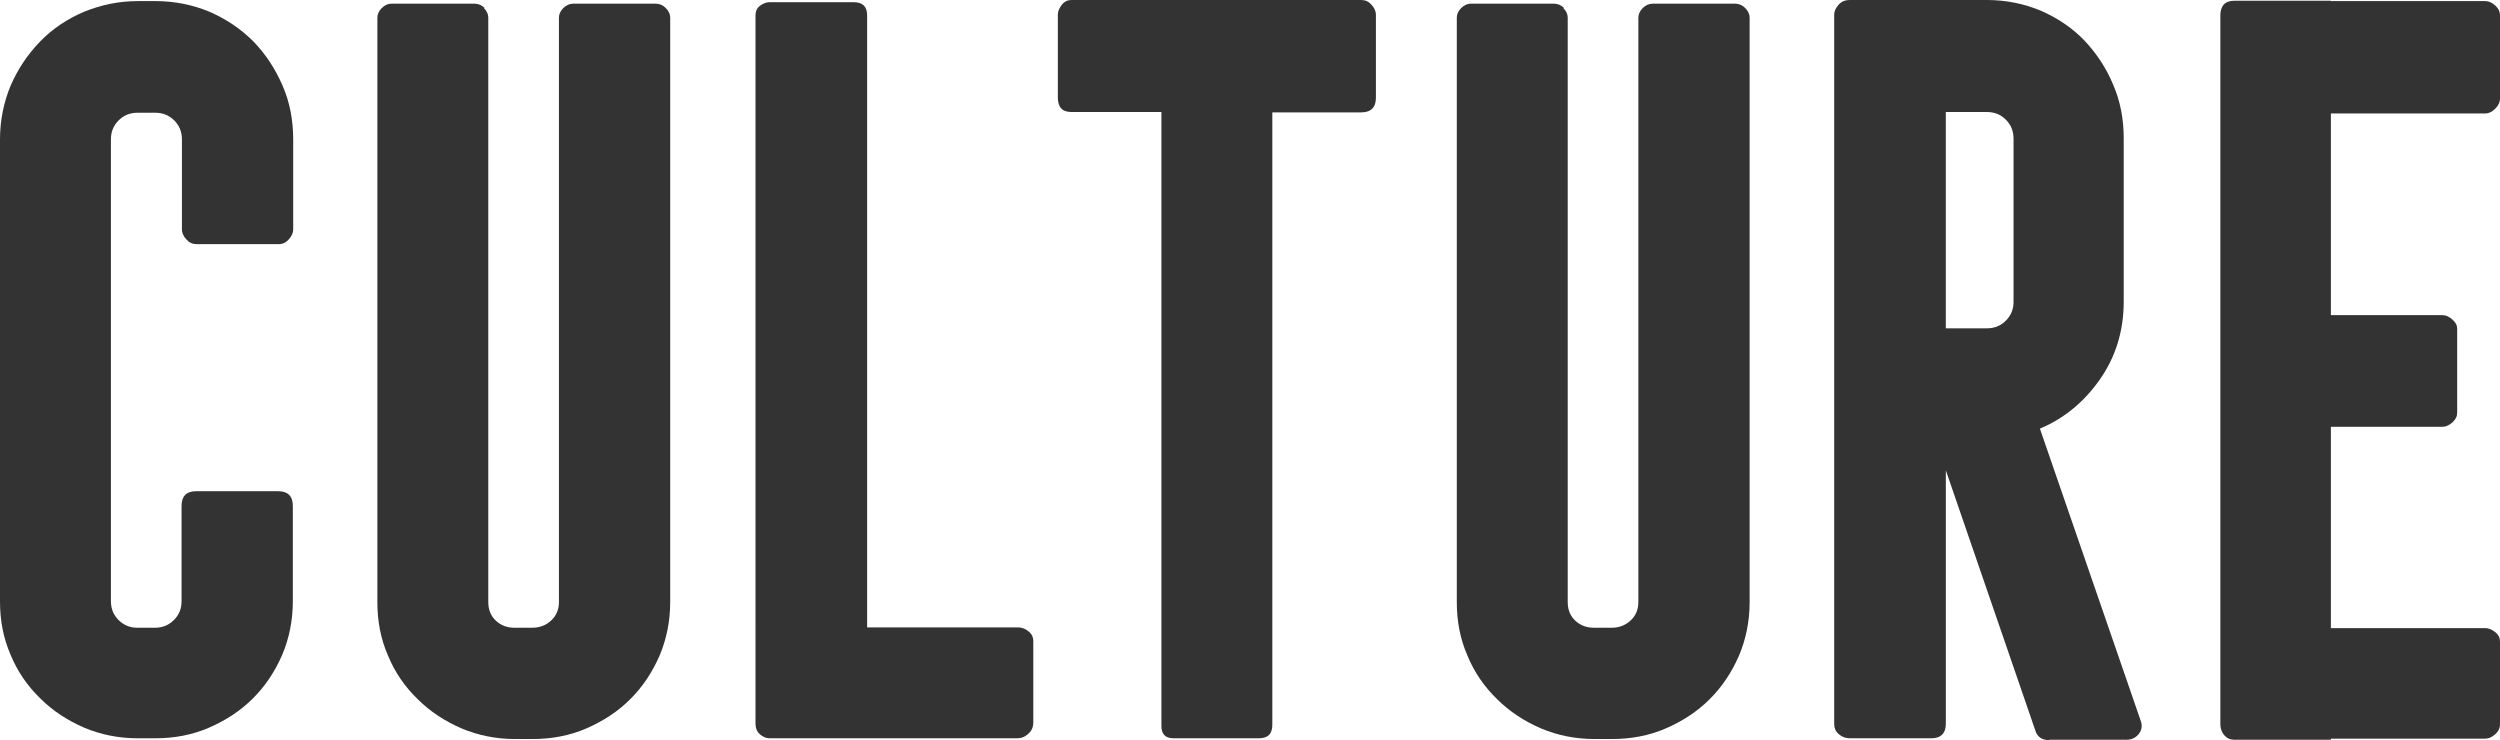
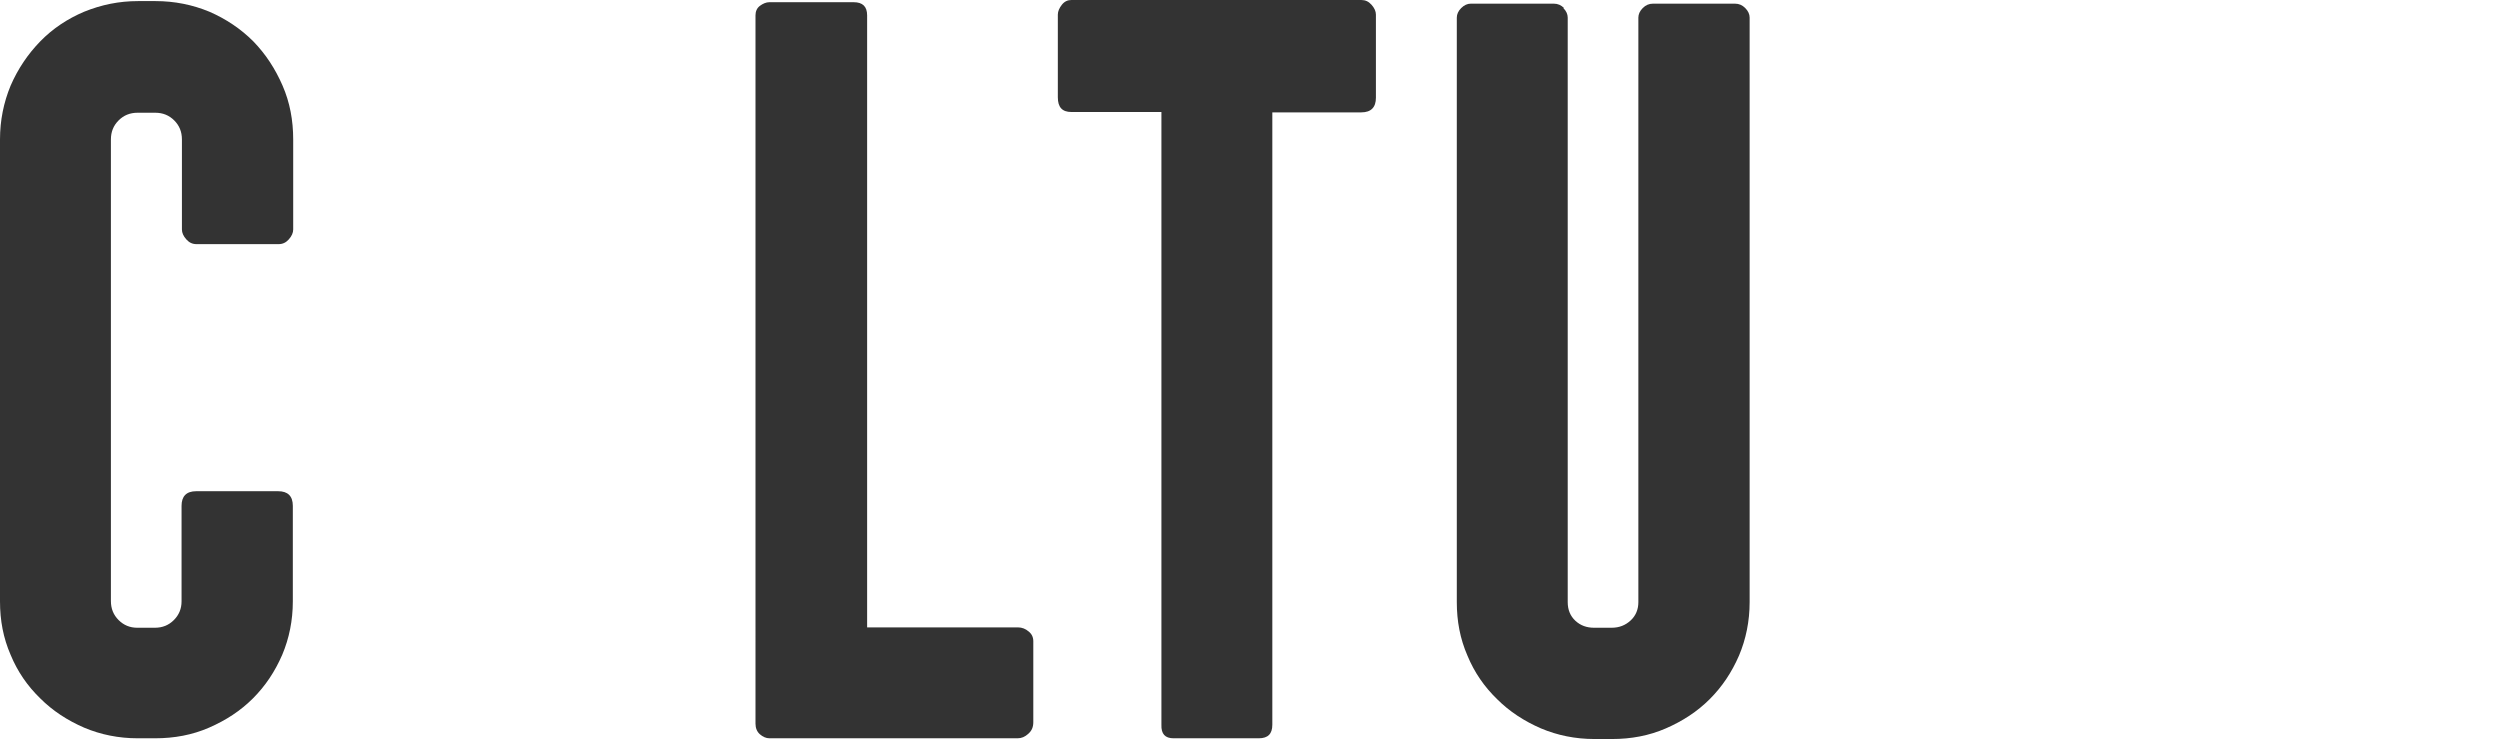
<svg xmlns="http://www.w3.org/2000/svg" id="_レイヤー_2" data-name="レイヤー 2" viewBox="0 0 68.3 20.22">
  <defs>
    <style>
      .cls-1 {
        fill: #333;
      }
    </style>
  </defs>
  <g id="_レイヤー_1-2" data-name="レイヤー 1">
    <g id="CULTURE">
      <g>
        <path class="cls-1" d="M.29,2.34c.2-.46.47-.86.81-1.21s.75-.62,1.2-.81C2.77.13,3.25.03,3.77.03h.48c.52,0,1.01.1,1.47.29.46.2.86.47,1.2.81.34.35.6.75.8,1.21.2.46.29.95.29,1.47v2.46c0,.09-.04.18-.12.27-.08.09-.17.13-.28.13h-2.24c-.11,0-.2-.04-.28-.13-.08-.09-.12-.18-.12-.27v-2.46c0-.21-.07-.38-.21-.52s-.31-.21-.52-.21h-.48c-.21,0-.38.07-.52.21s-.21.31-.21.52v12.61c0,.21.07.38.21.52.14.14.31.21.51.21h.48c.21,0,.38-.07.52-.21.14-.14.21-.31.21-.51v-2.61c0-.26.13-.4.4-.4h2.24c.26,0,.4.13.4.4v2.61c0,.52-.1,1.01-.29,1.46-.2.46-.46.85-.8,1.19s-.74.6-1.2.8c-.46.2-.95.29-1.47.29h-.48c-.52,0-1.01-.1-1.46-.29-.46-.2-.86-.46-1.2-.8-.35-.34-.62-.73-.81-1.19-.2-.46-.29-.94-.29-1.46V3.81c0-.52.1-1.01.29-1.47Z" />
-         <path class="cls-1" d="M13.22.22c.08.08.12.17.12.26v15.97c0,.21.07.38.21.51.14.13.31.19.51.19h.48c.21,0,.38-.07.52-.2.14-.13.21-.3.21-.5V.48c0-.09.04-.18.12-.26.08-.08.17-.12.28-.12h2.24c.11,0,.2.04.28.12.08.08.12.17.12.26v15.97c0,.52-.1,1.01-.29,1.46-.2.46-.46.85-.8,1.19s-.74.6-1.2.8c-.46.2-.95.29-1.47.29h-.48c-.52,0-1.01-.1-1.46-.29-.46-.2-.86-.46-1.2-.8-.35-.34-.62-.73-.81-1.19-.2-.46-.29-.94-.29-1.46V.48c0-.09.04-.18.12-.26s.17-.12.26-.12h2.27c.11,0,.2.04.28.12Z" />
        <path class="cls-1" d="M28.09,20.05c-.09.08-.18.12-.29.12h-6.78c-.09,0-.18-.04-.26-.11-.08-.07-.12-.17-.12-.29V.42c0-.11.04-.2.12-.26.08-.06.17-.1.26-.1h2.3c.25,0,.37.12.37.36v16.72h4.12c.11,0,.21.04.29.11.09.07.13.16.13.27v2.21c0,.13-.04.23-.13.31Z" />
        <path class="cls-1" d="M34.38,20.17h-2.32c-.23,0-.34-.12-.33-.37V3.06h-2.46c-.25,0-.37-.13-.37-.4V.4c0-.09.04-.18.11-.27.07-.09.16-.13.26-.13h7.92c.11,0,.2.04.28.13.08.09.12.18.12.27v2.27c0,.26-.13.4-.4.4h-2.43v16.73c0,.25-.12.37-.37.37Z" />
        <path class="cls-1" d="M42.71.22c.08.08.12.17.12.26v15.97c0,.21.07.38.21.51.14.13.31.19.51.19h.48c.21,0,.38-.07.52-.2.14-.13.21-.3.21-.5V.48c0-.09.04-.18.12-.26.08-.08.17-.12.28-.12h2.24c.11,0,.2.04.28.12.08.08.12.17.12.26v15.97c0,.52-.1,1.01-.29,1.46-.2.46-.46.85-.8,1.19s-.74.6-1.2.8c-.46.2-.95.29-1.47.29h-.48c-.52,0-1.01-.1-1.46-.29-.46-.2-.86-.46-1.2-.8-.35-.34-.62-.73-.81-1.19-.2-.46-.29-.94-.29-1.46V.48c0-.09.04-.18.12-.26s.17-.12.26-.12h2.27c.11,0,.2.04.28.12Z" />
-         <path class="cls-1" d="M55.99,20.22c-.18,0-.31-.07-.37-.22l-2.46-7.15v6.92c0,.26-.13.4-.4.4h-2.23c-.11,0-.21-.04-.29-.11-.09-.07-.13-.17-.13-.29V.4c0-.09.04-.18.12-.27.08-.09.18-.13.3-.13h3.75c.52,0,1.01.1,1.47.29.46.2.86.47,1.19.81.33.35.6.75.79,1.21.2.46.29.95.29,1.47v4.46c0,.78-.21,1.49-.64,2.11-.43.62-.98,1.08-1.65,1.36l2.75,7.97c.05.13.04.25-.04.36-.08.11-.2.17-.34.17h-2.11ZM53.16,8.97h1.12c.21,0,.38-.07.52-.21.14-.14.21-.31.21-.51V3.79c0-.21-.07-.38-.21-.52s-.31-.21-.52-.21h-1.12v5.91Z" />
-         <path class="cls-1" d="M63.68.03h4.22c.09,0,.18.04.27.12.09.08.13.17.13.28v2.27c0,.09-.04.18-.13.27s-.18.13-.27.13h-4.22v5.51h3.05c.09,0,.18.04.27.12.09.08.13.16.13.25v2.3c0,.09-.04.18-.13.26-.09.08-.18.12-.27.12h-3.05v5.5h4.22c.09,0,.18.04.27.11.09.07.13.16.13.27v2.24c0,.11-.04.2-.13.28-.09.08-.18.12-.27.12h-4.22v.03h-2.64c-.11,0-.2-.04-.27-.12-.07-.08-.11-.18-.11-.3V.42c0-.26.13-.4.38-.4h2.64Z" />
      </g>
    </g>
  </g>
</svg>